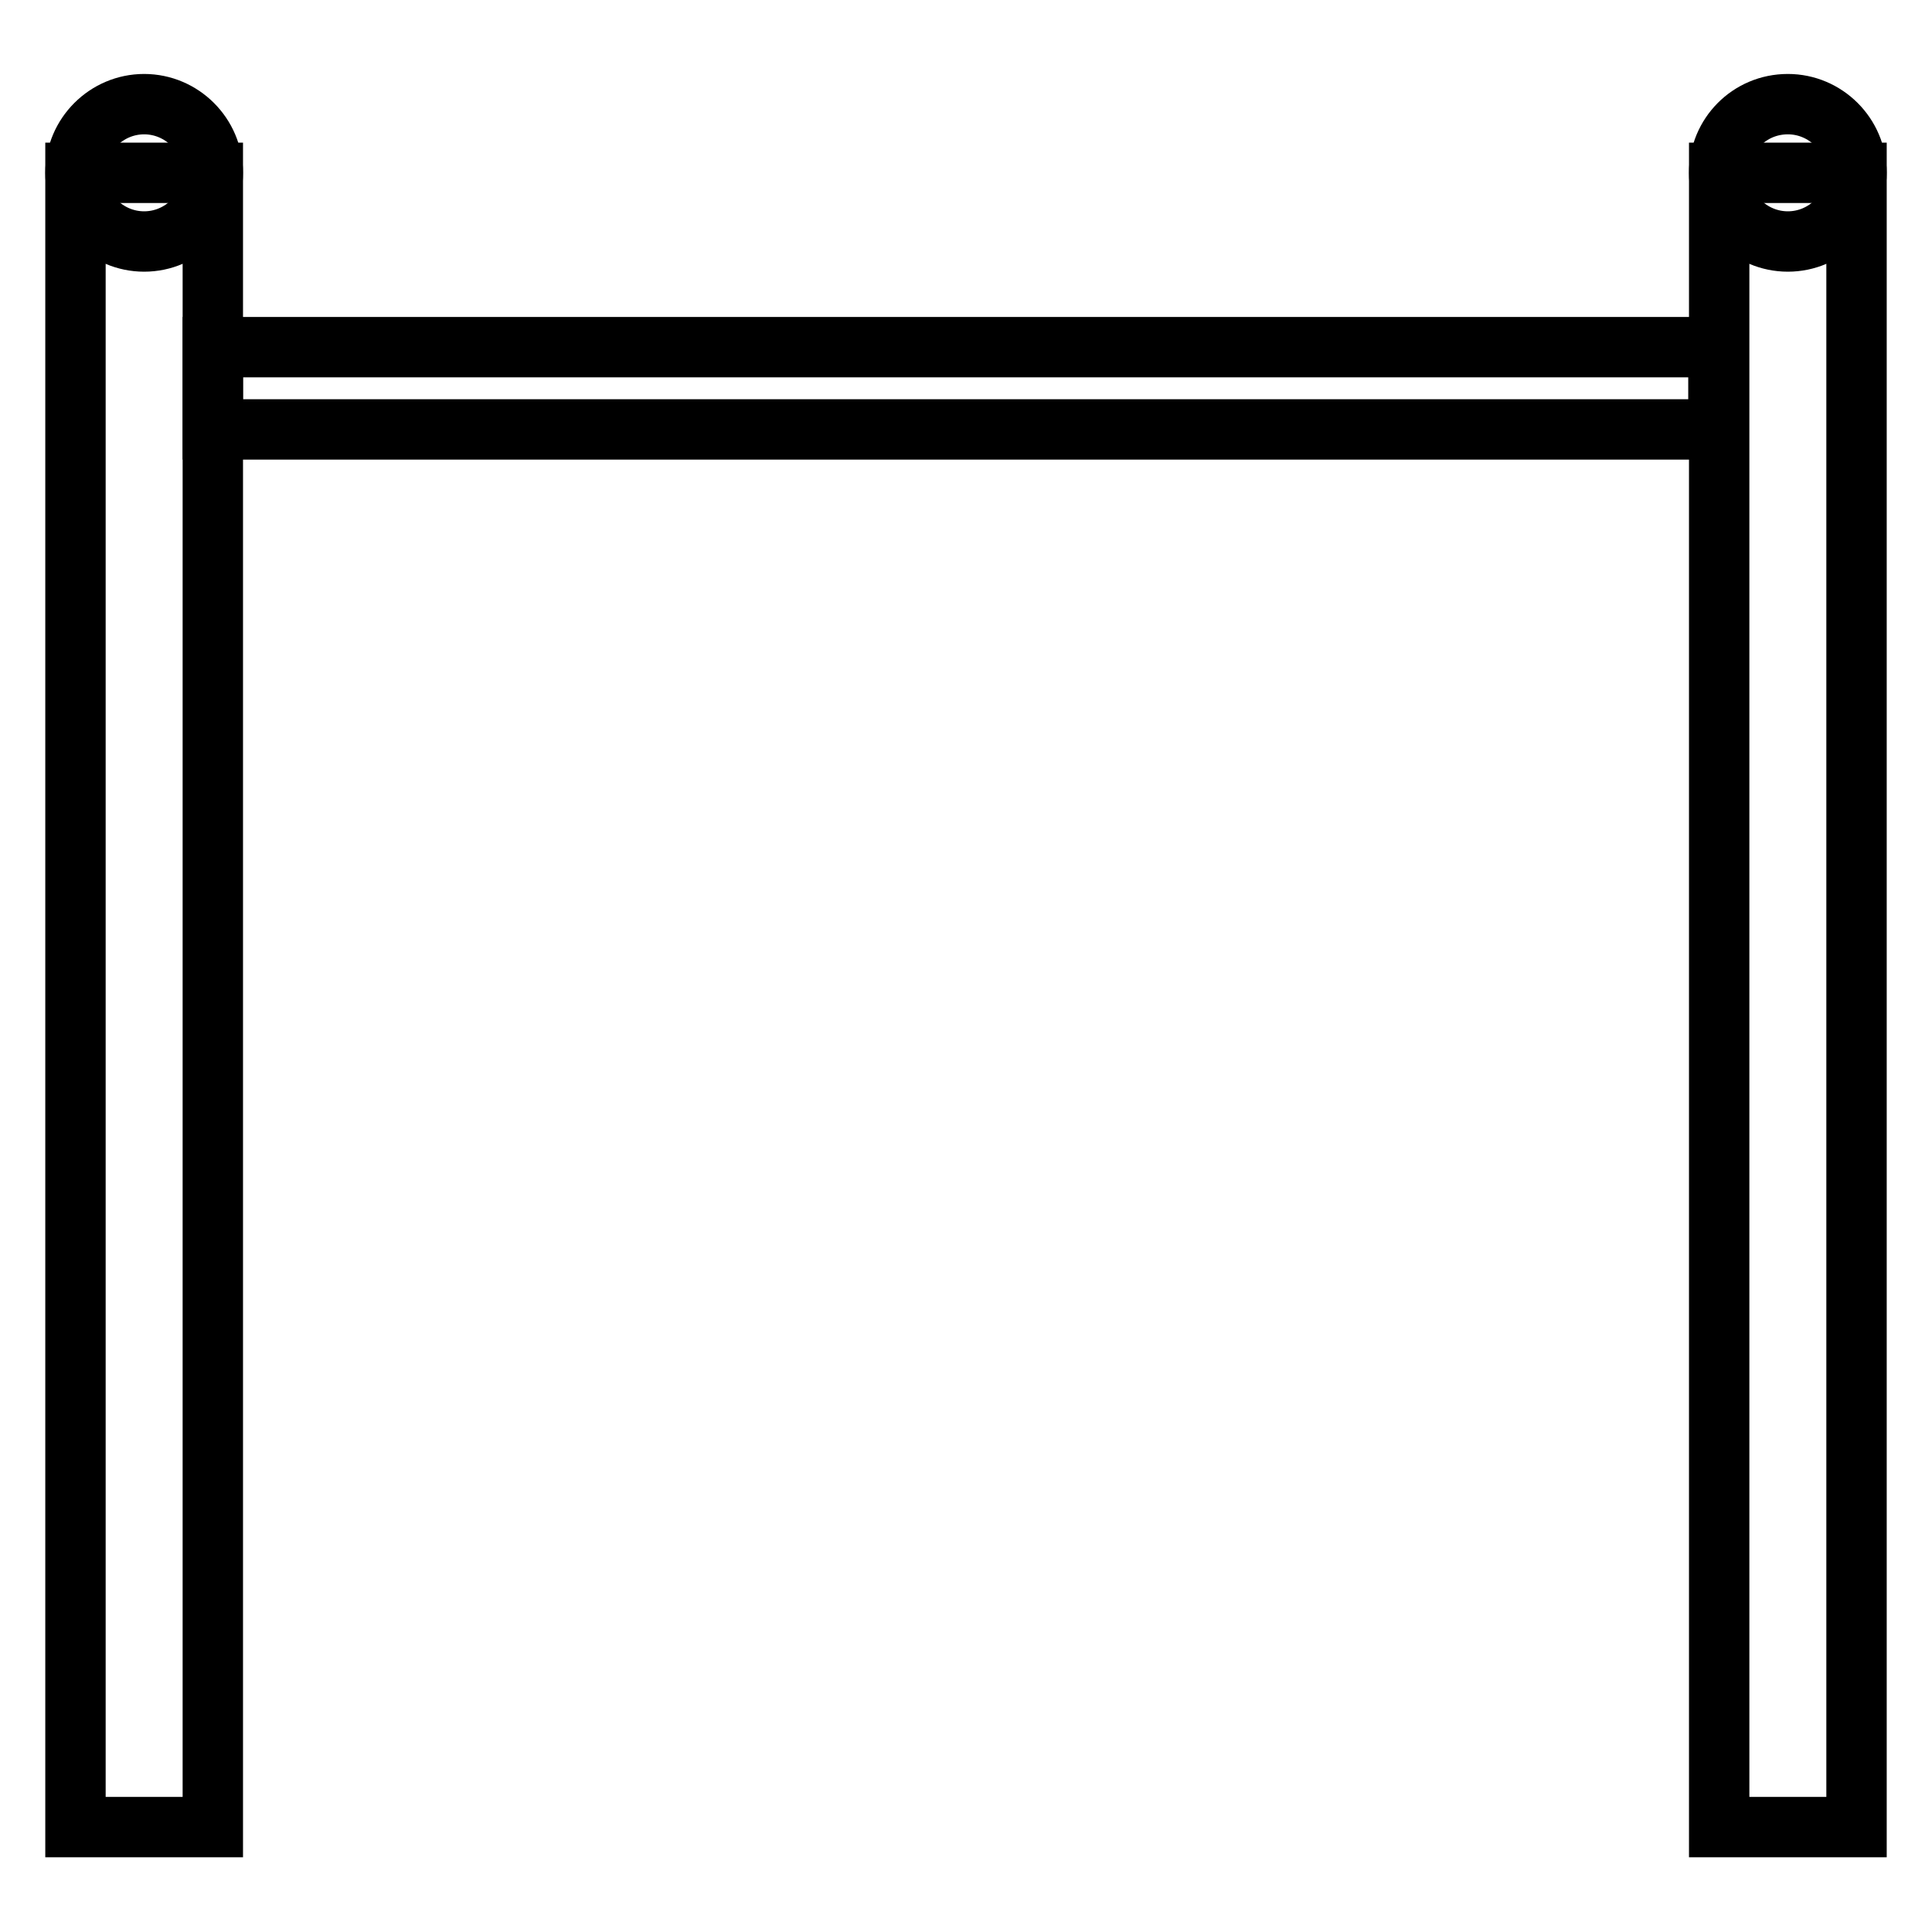
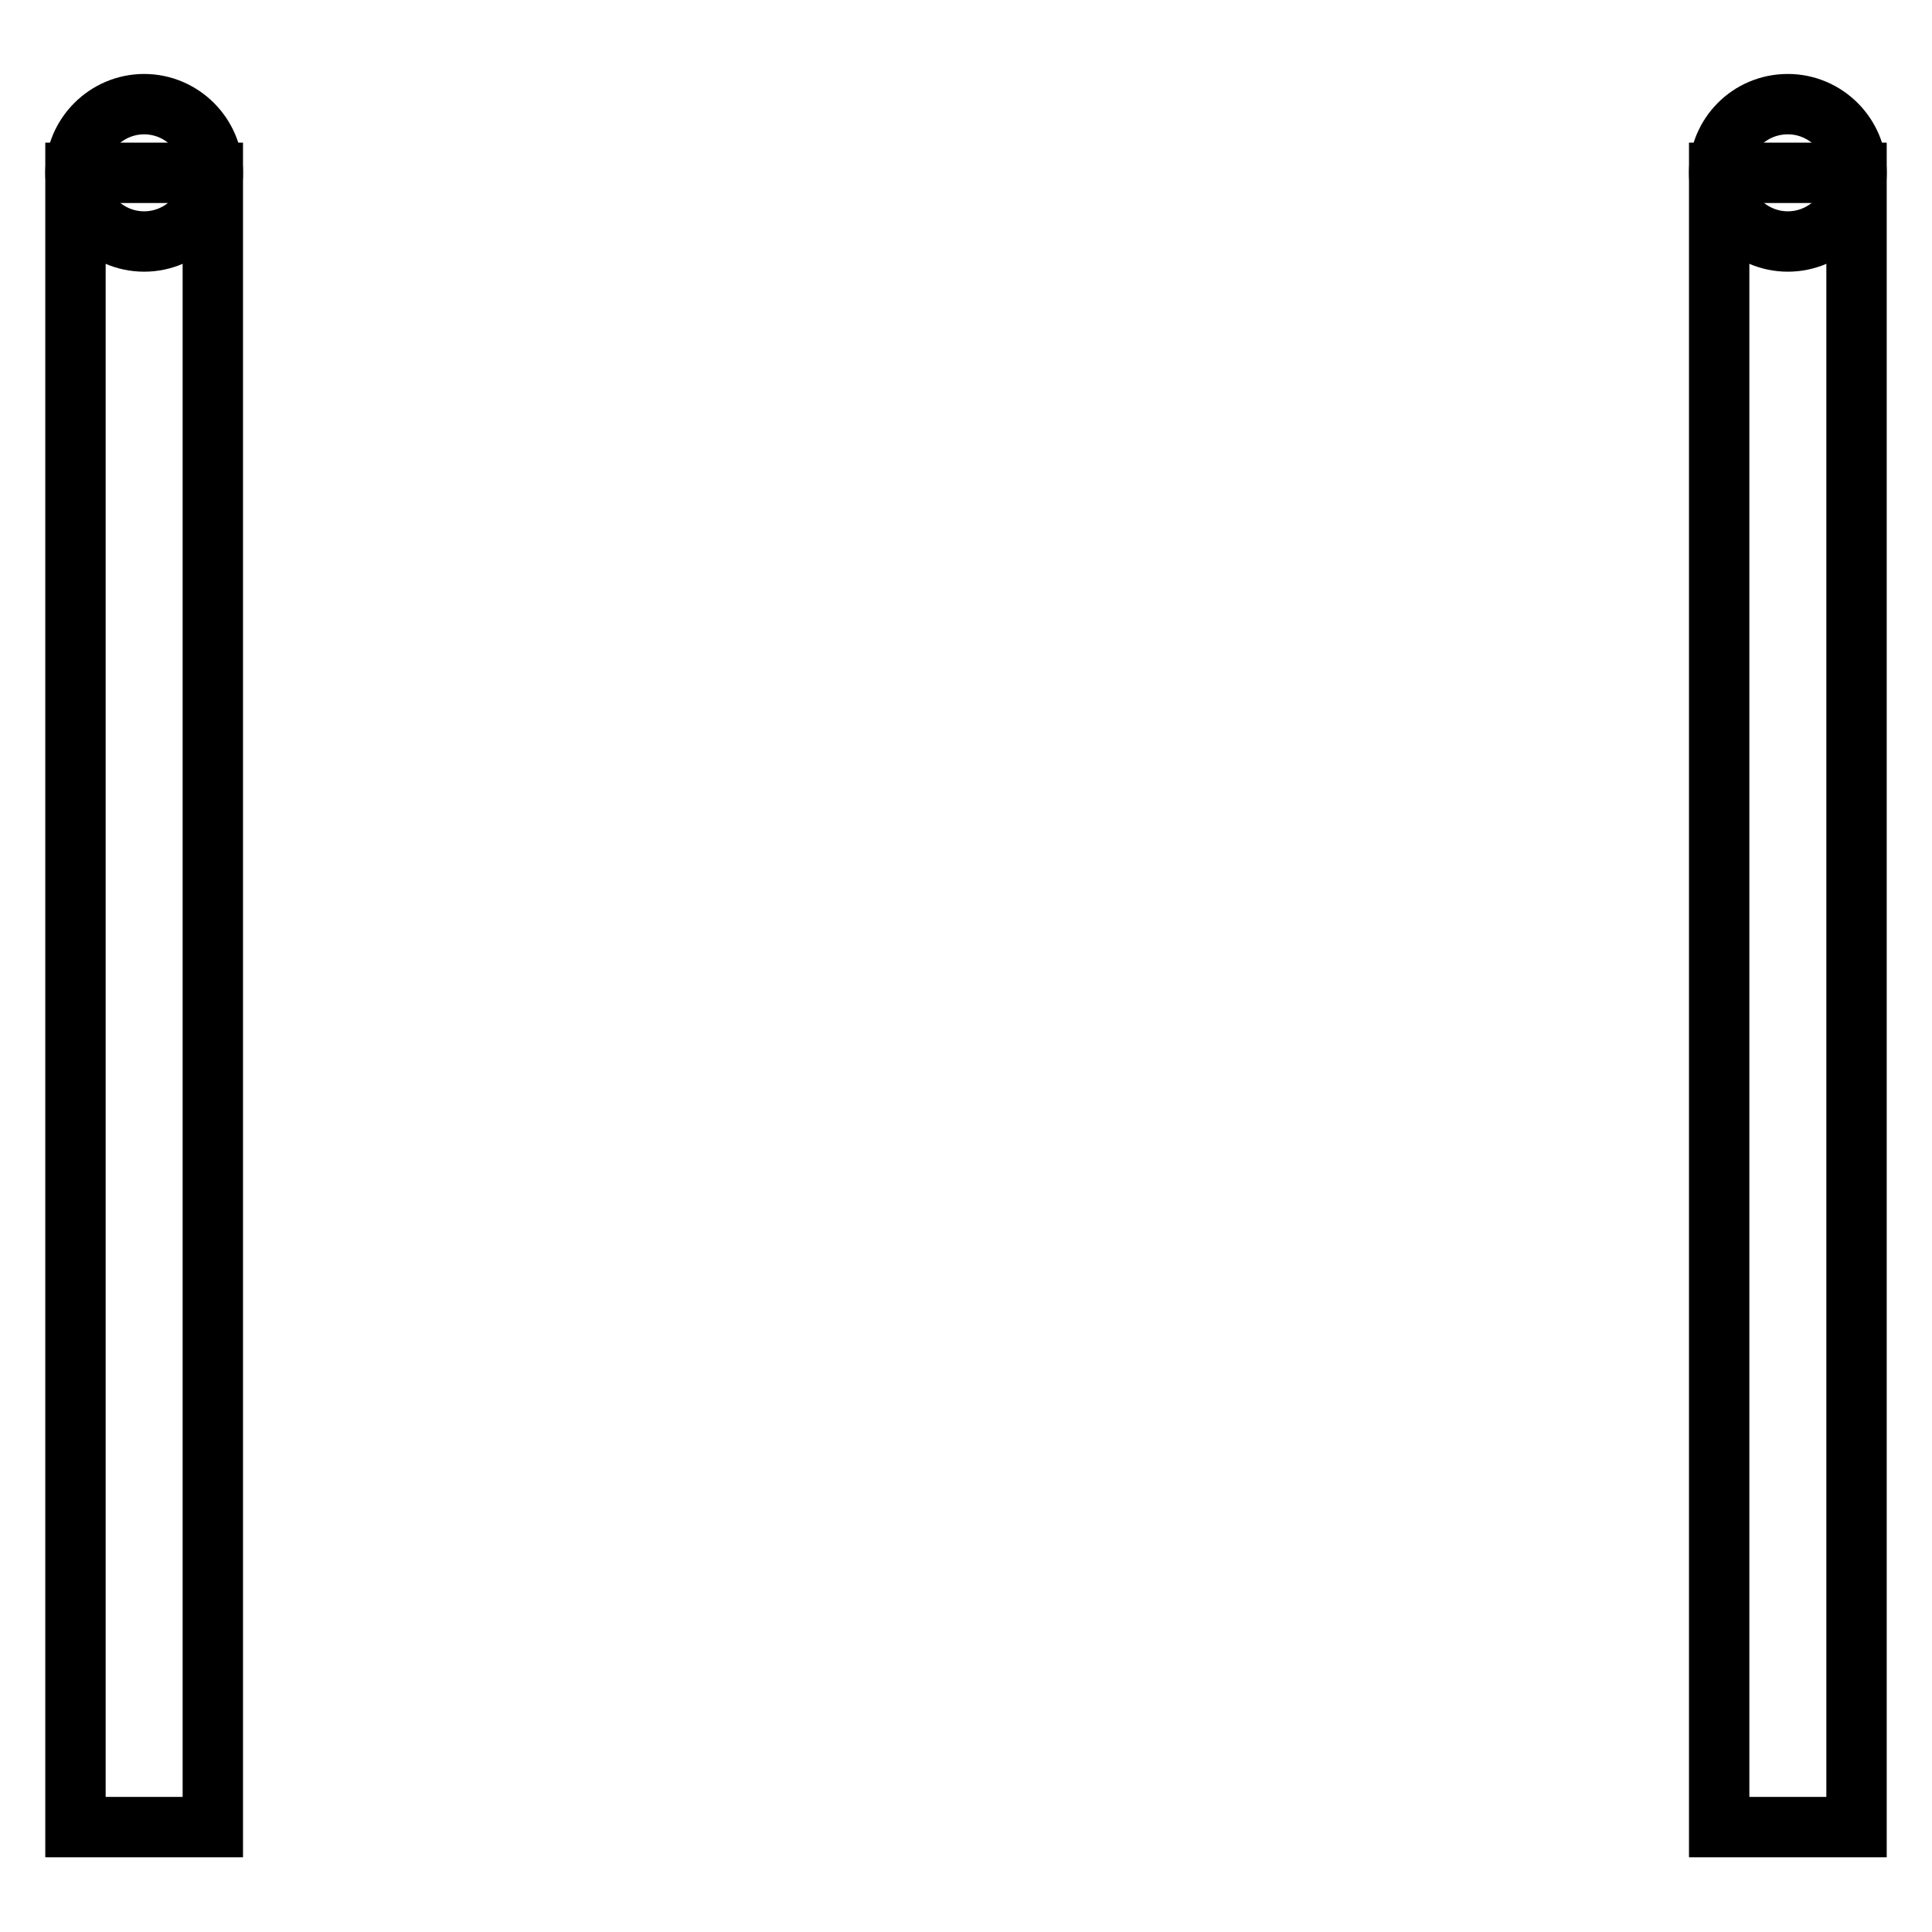
<svg xmlns="http://www.w3.org/2000/svg" version="1.1" x="0px" y="0px" viewBox="0 0 256 256" enable-background="new 0 0 256 256" xml:space="preserve">
  <g>
    <path stroke-width="8" fill-opacity="0" stroke="#000000" d="M10,22.9h18.2v219.2H10V22.9z M227.8,22.9H246v219.2h-18.2V22.9z" />
    <path stroke-width="8" fill-opacity="0" stroke="#000000" d="M10,22.9c0,5,4.1,9.1,9.1,9.1c5,0,9.1-4.1,9.1-9.1c0-5-4.1-9.1-9.1-9.1C14.1,13.8,10,17.9,10,22.9z" />
    <path stroke-width="8" fill-opacity="0" stroke="#000000" d="M227.8,22.9c0,5,4.1,9.1,9.1,9.1c5,0,9.1-4.1,9.1-9.1c0-5-4.1-9.1-9.1-9.1 C231.8,13.8,227.8,17.9,227.8,22.9z" />
-     <path stroke-width="8" fill-opacity="0" stroke="#000000" d="M28.2,46h199.5v10.9H28.2V46z" />
  </g>
</svg>